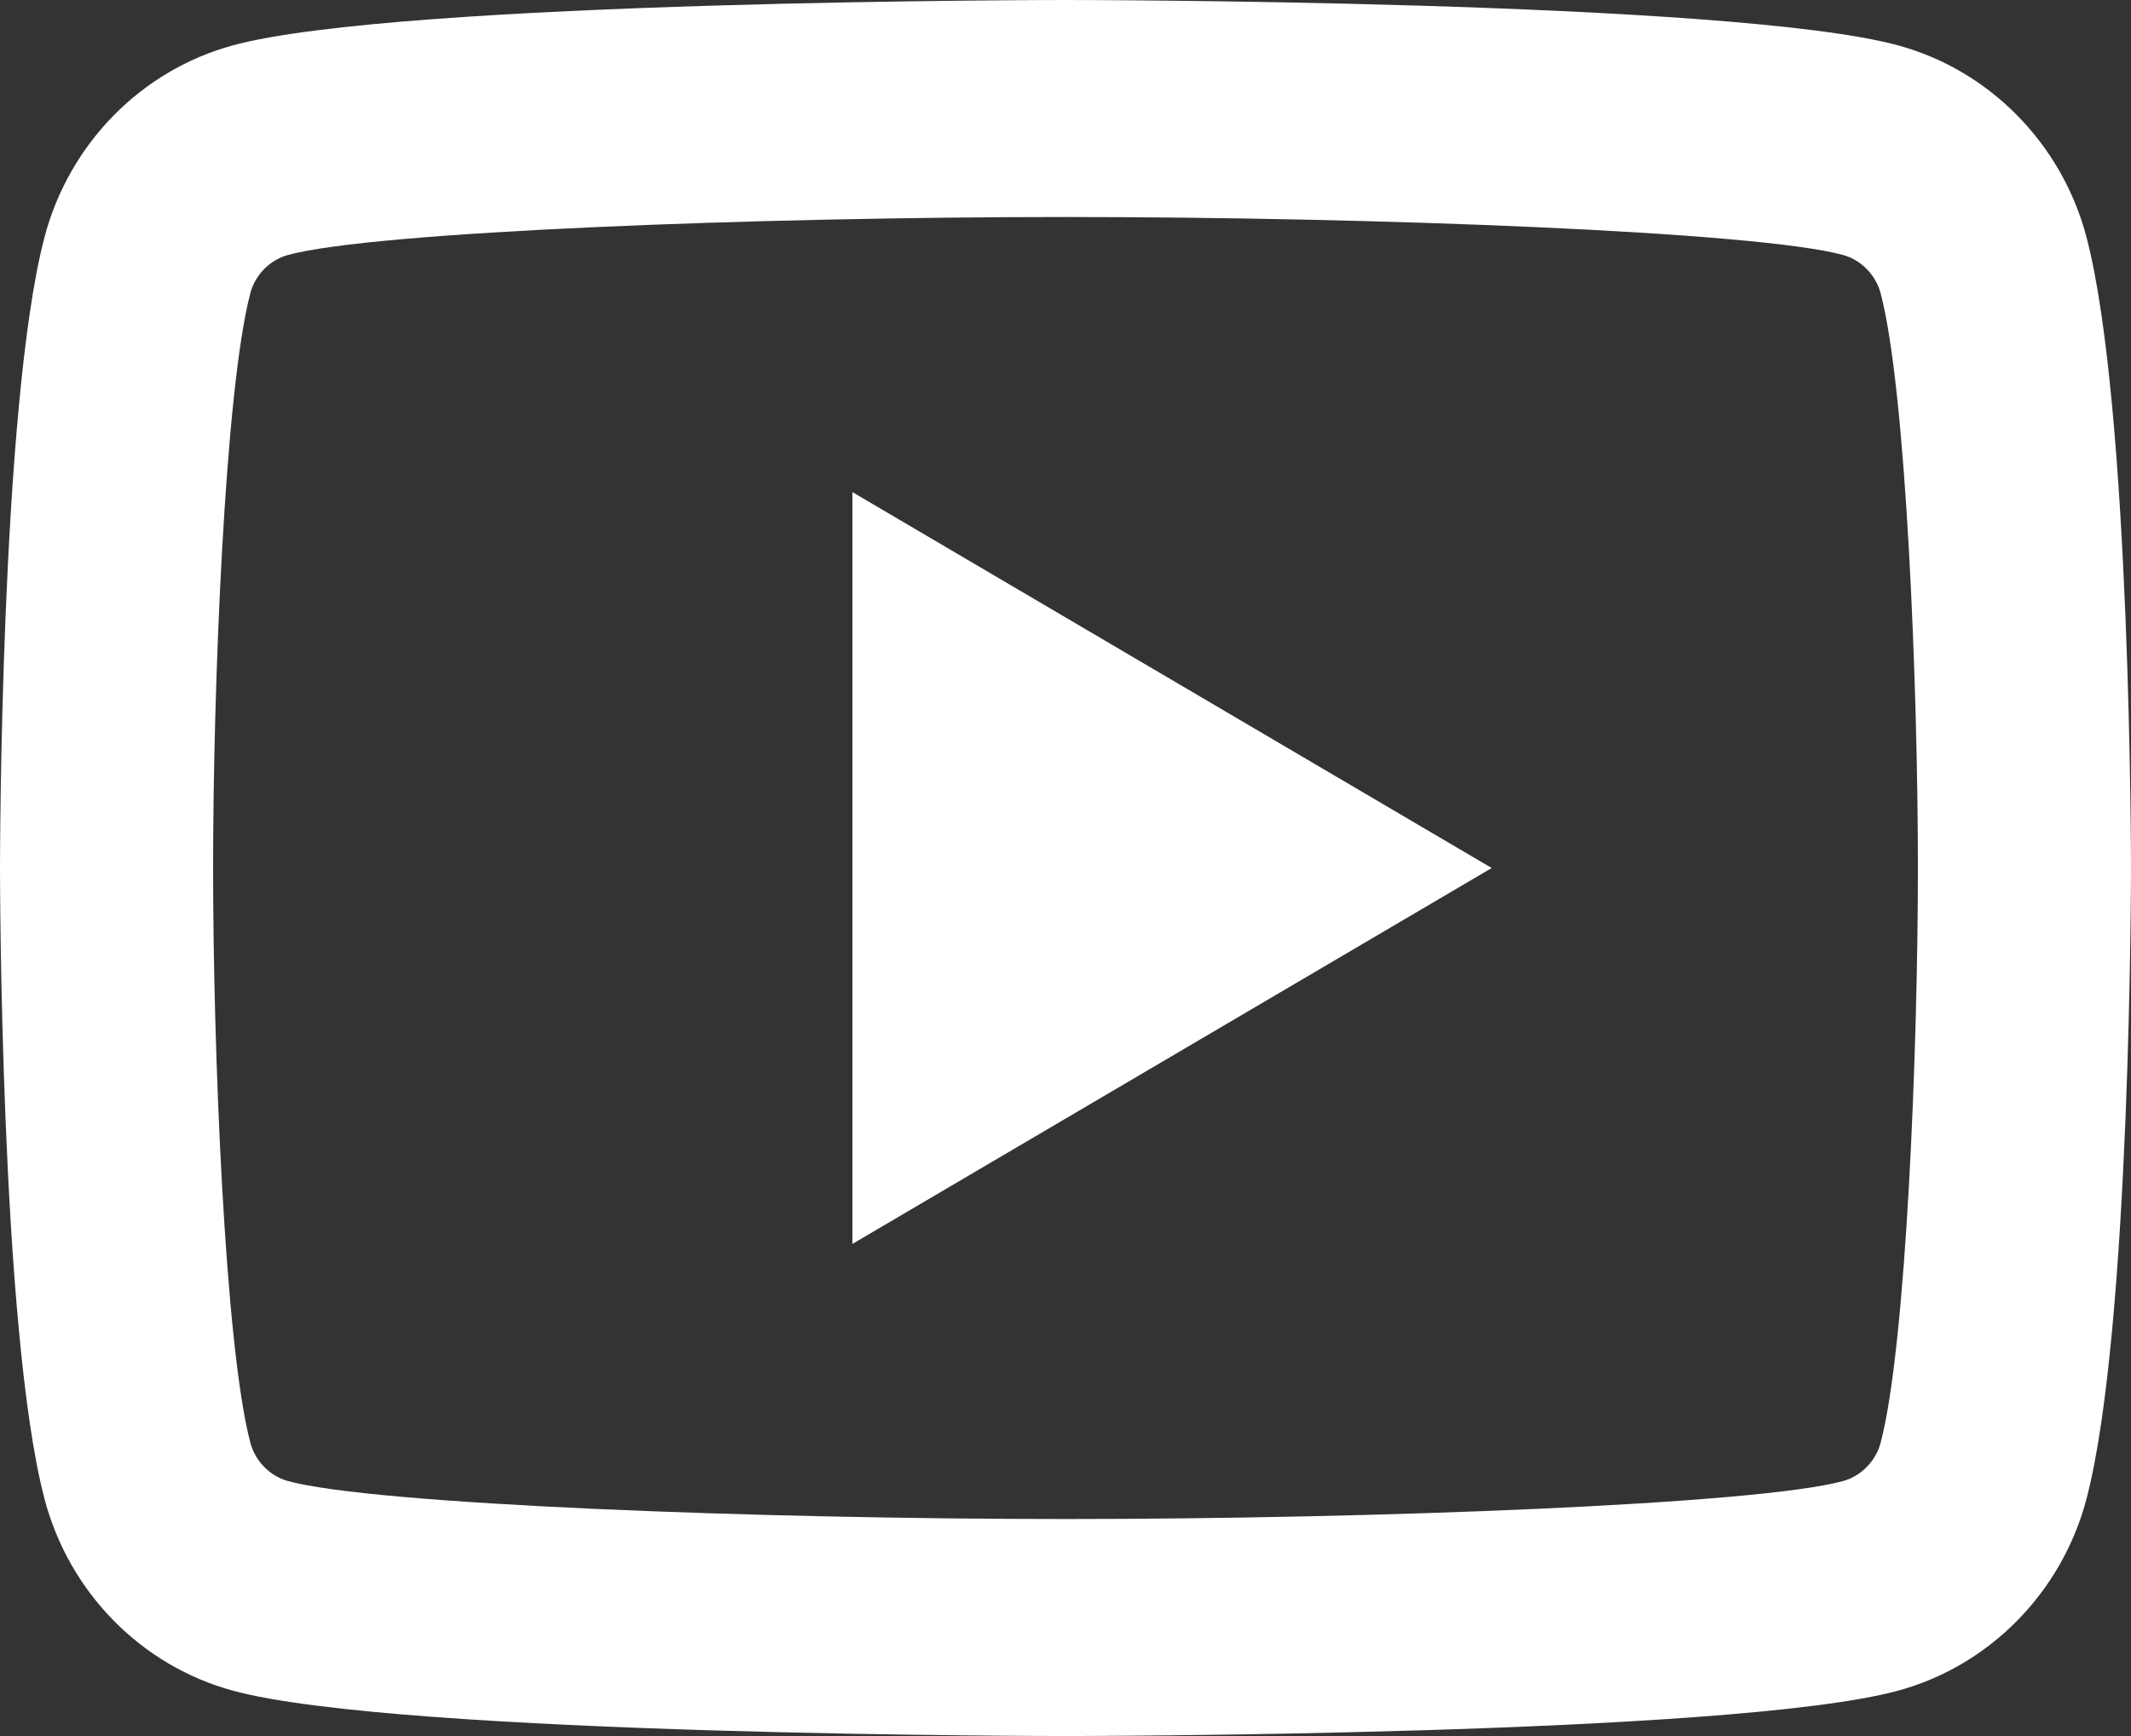
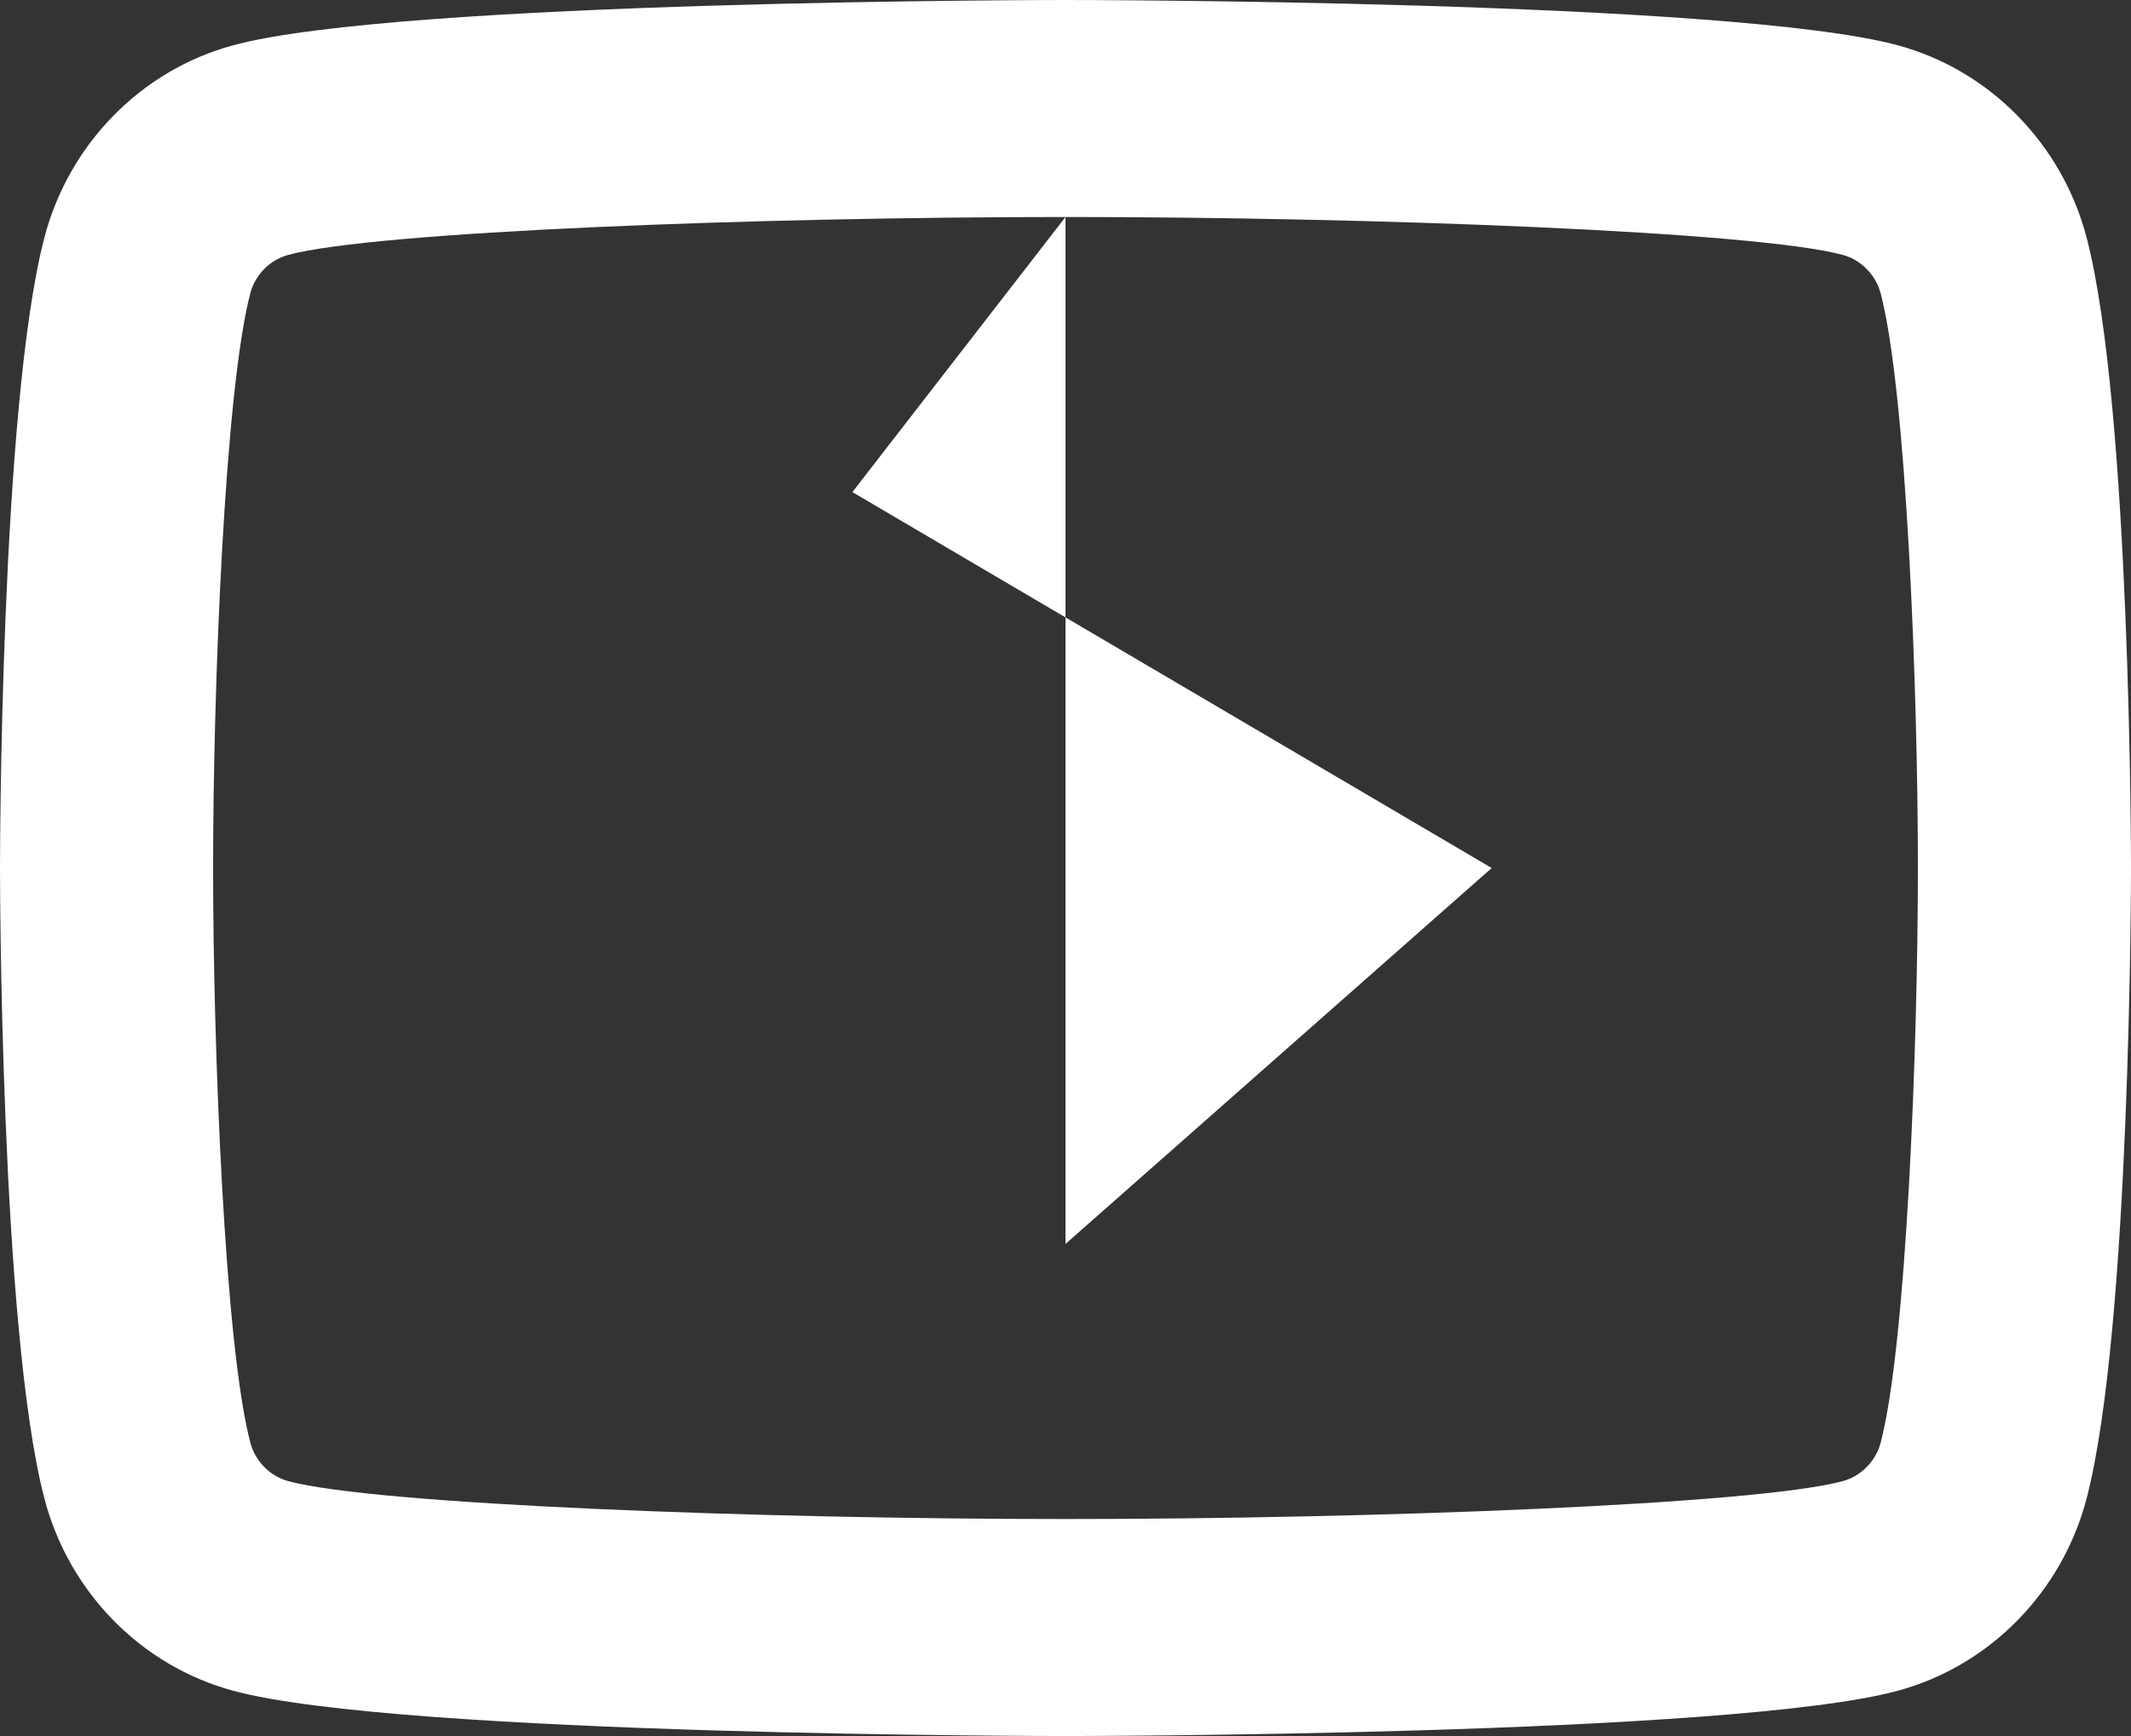
<svg xmlns="http://www.w3.org/2000/svg" width="27" height="22" viewBox="0 0 27 22" fill="none">
  <rect x="0" y="0" width="27" height="22" fill="#333333" stroke="none" />
-   <path d="M13.5 0C13.5 0 5.056 -4.31091e-05 2.95 0.575C1.788 0.891 0.875 1.823 0.564 3.005C-4.23253e-05 5.15 0 11 0 11C0 11 -4.23253e-05 16.85 0.564 18.995C0.875 20.179 1.789 21.109 2.95 21.425C5.056 22 13.5 22 13.5 22C13.5 22 21.944 22 24.049 21.425C25.21 21.109 26.125 20.177 26.436 18.995C27 16.85 27 11 27 11C27 11 27 5.15 26.436 3.005C26.125 1.823 25.21 0.891 24.049 0.575C21.944 -4.31091e-05 13.5 0 13.5 0ZM13.5 2.75C17.391 2.75 22.263 2.934 23.351 3.231C23.579 3.293 23.766 3.483 23.828 3.717C24.153 4.952 24.3 8.72 24.3 11C24.3 13.28 24.153 17.047 23.828 18.283C23.767 18.516 23.58 18.706 23.351 18.769C22.264 19.066 17.391 19.25 13.5 19.25C9.611 19.25 4.739 19.066 3.649 18.769C3.421 18.707 3.234 18.517 3.172 18.283C2.847 17.049 2.7 13.28 2.7 11C2.7 8.72 2.847 4.952 3.172 3.714C3.233 3.483 3.42 3.293 3.649 3.231C4.736 2.934 9.609 2.75 13.5 2.75ZM10.8 6.236V15.764L18.9 11L10.8 6.236Z" fill="white" />
+   <path d="M13.5 0C13.5 0 5.056 -4.31091e-05 2.95 0.575C1.788 0.891 0.875 1.823 0.564 3.005C-4.23253e-05 5.15 0 11 0 11C0 11 -4.23253e-05 16.85 0.564 18.995C0.875 20.179 1.789 21.109 2.95 21.425C5.056 22 13.5 22 13.5 22C13.5 22 21.944 22 24.049 21.425C25.21 21.109 26.125 20.177 26.436 18.995C27 16.85 27 11 27 11C27 11 27 5.15 26.436 3.005C26.125 1.823 25.21 0.891 24.049 0.575C21.944 -4.31091e-05 13.5 0 13.5 0ZM13.5 2.75C17.391 2.75 22.263 2.934 23.351 3.231C23.579 3.293 23.766 3.483 23.828 3.717C24.153 4.952 24.3 8.72 24.3 11C24.3 13.28 24.153 17.047 23.828 18.283C23.767 18.516 23.58 18.706 23.351 18.769C22.264 19.066 17.391 19.25 13.5 19.25C9.611 19.25 4.739 19.066 3.649 18.769C3.421 18.707 3.234 18.517 3.172 18.283C2.847 17.049 2.7 13.28 2.7 11C2.7 8.72 2.847 4.952 3.172 3.714C3.233 3.483 3.42 3.293 3.649 3.231C4.736 2.934 9.609 2.75 13.5 2.75ZV15.764L18.9 11L10.8 6.236Z" fill="white" />
</svg>